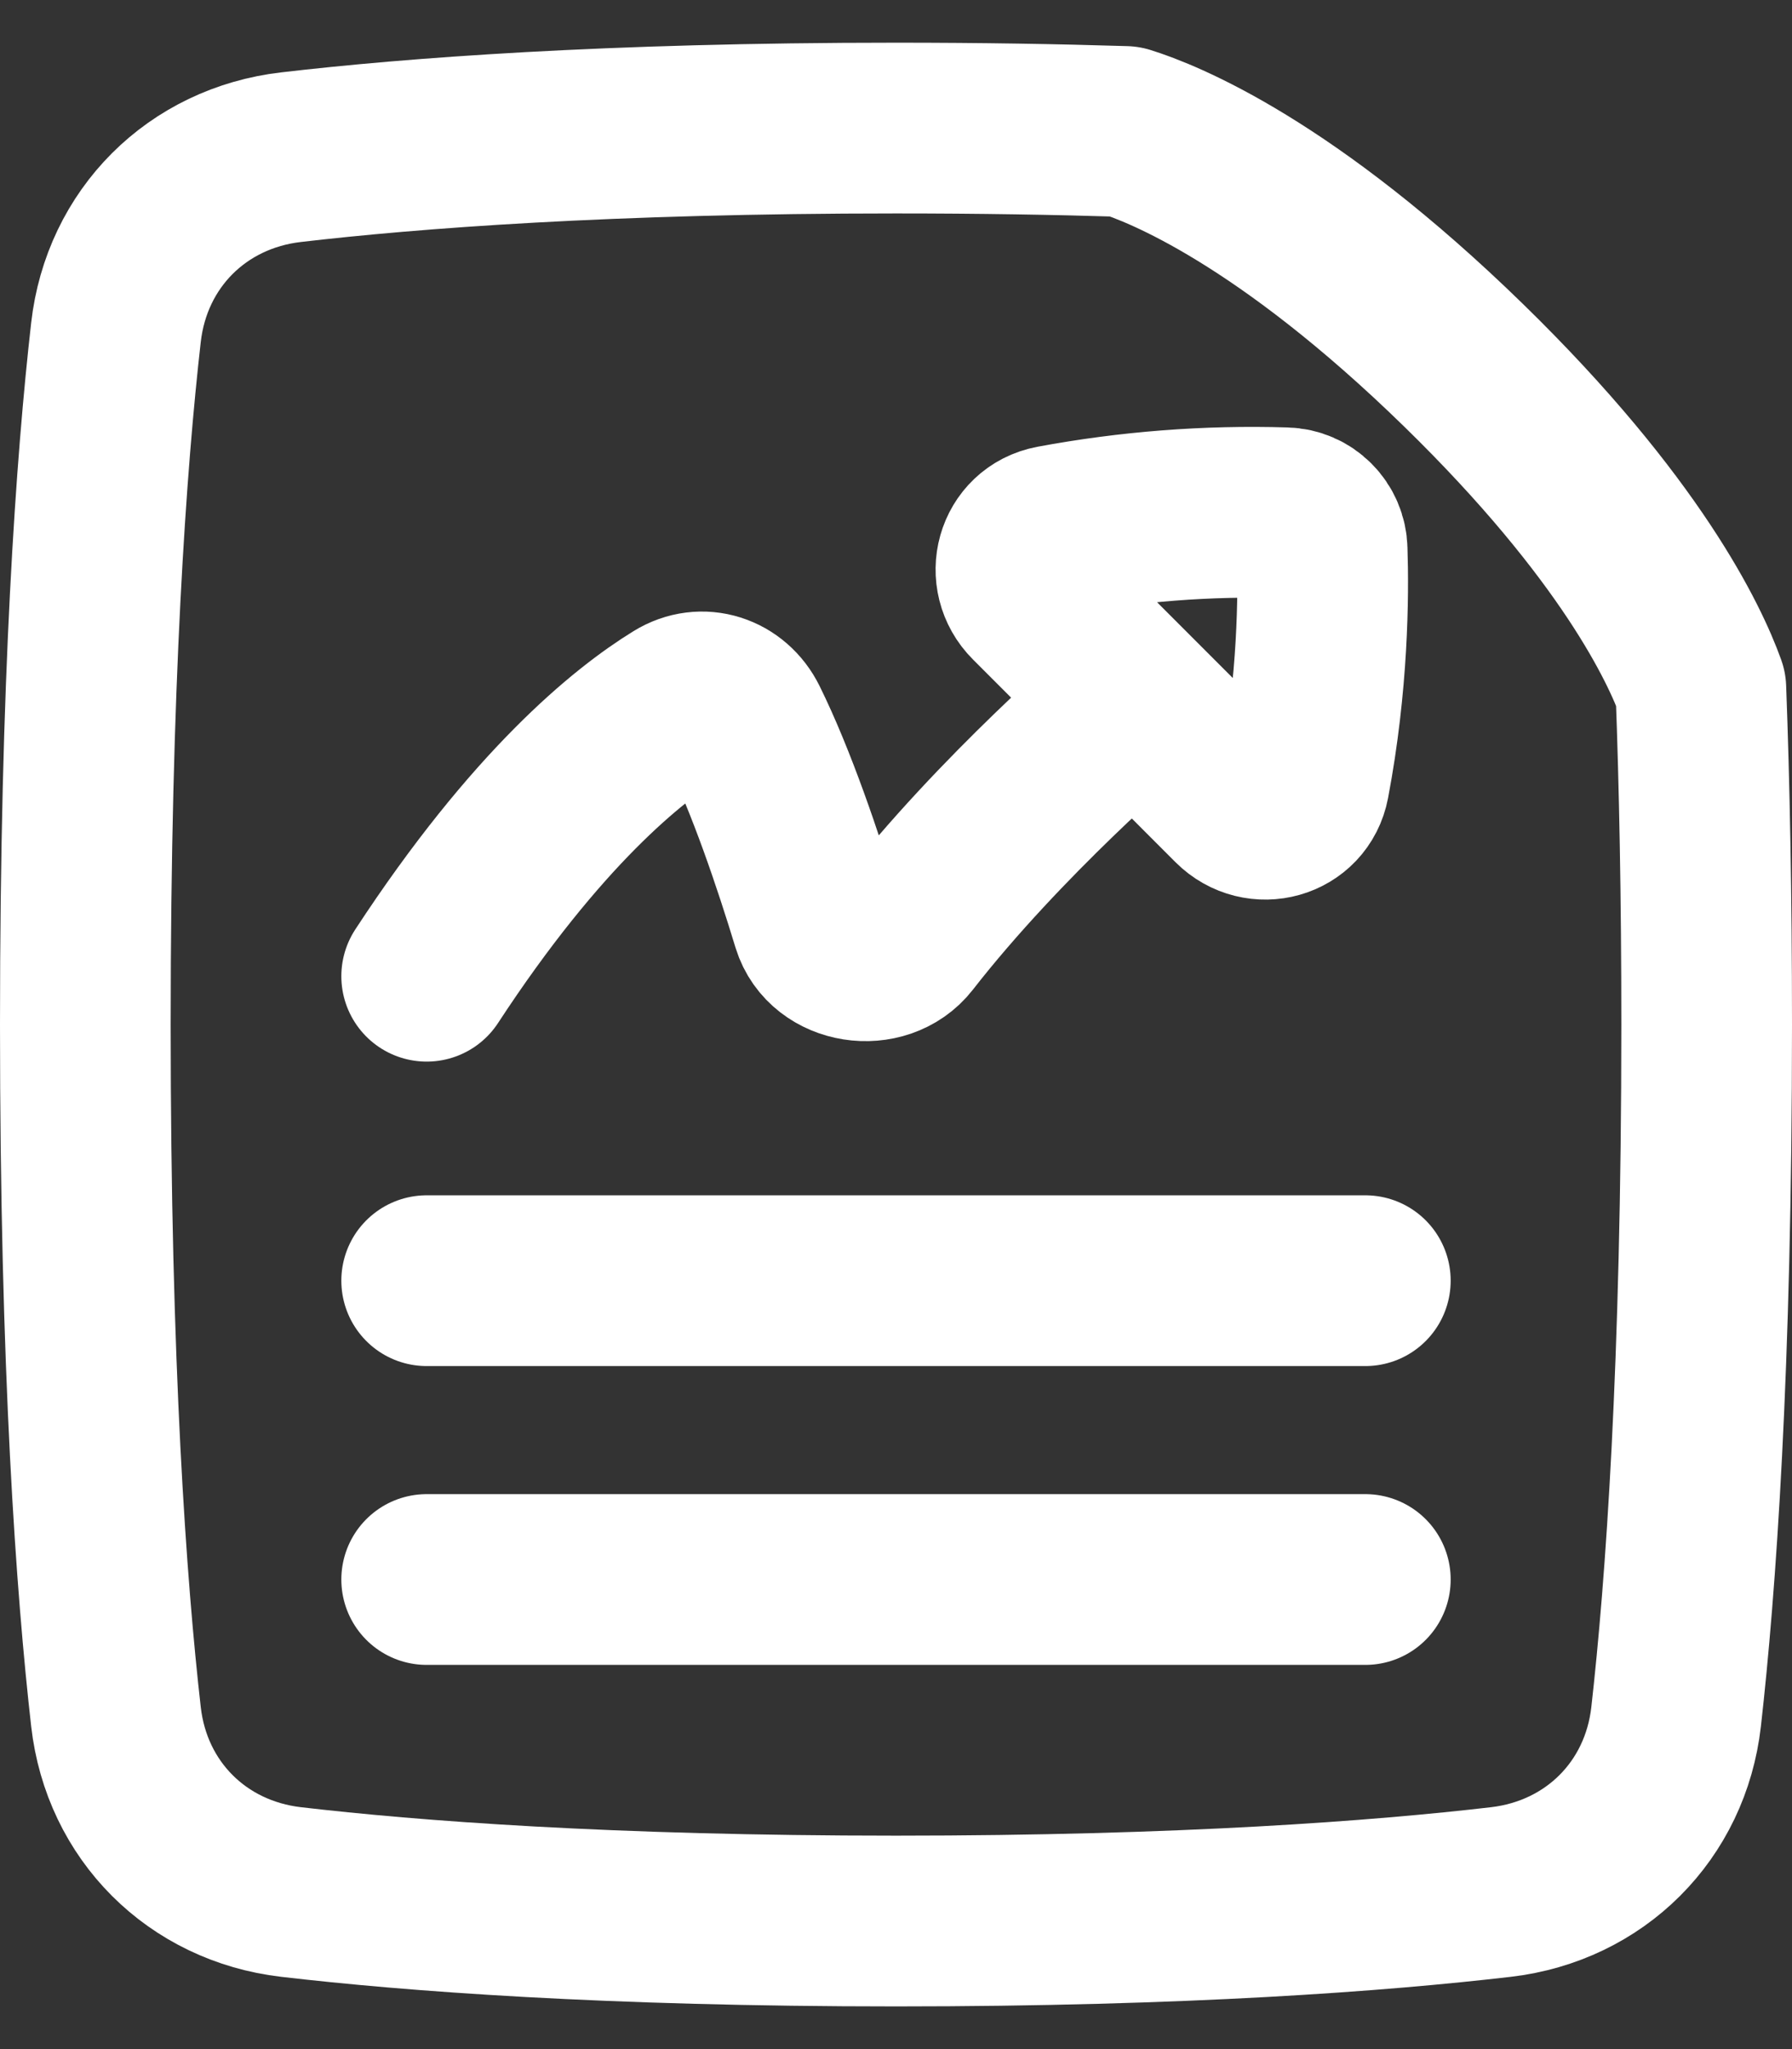
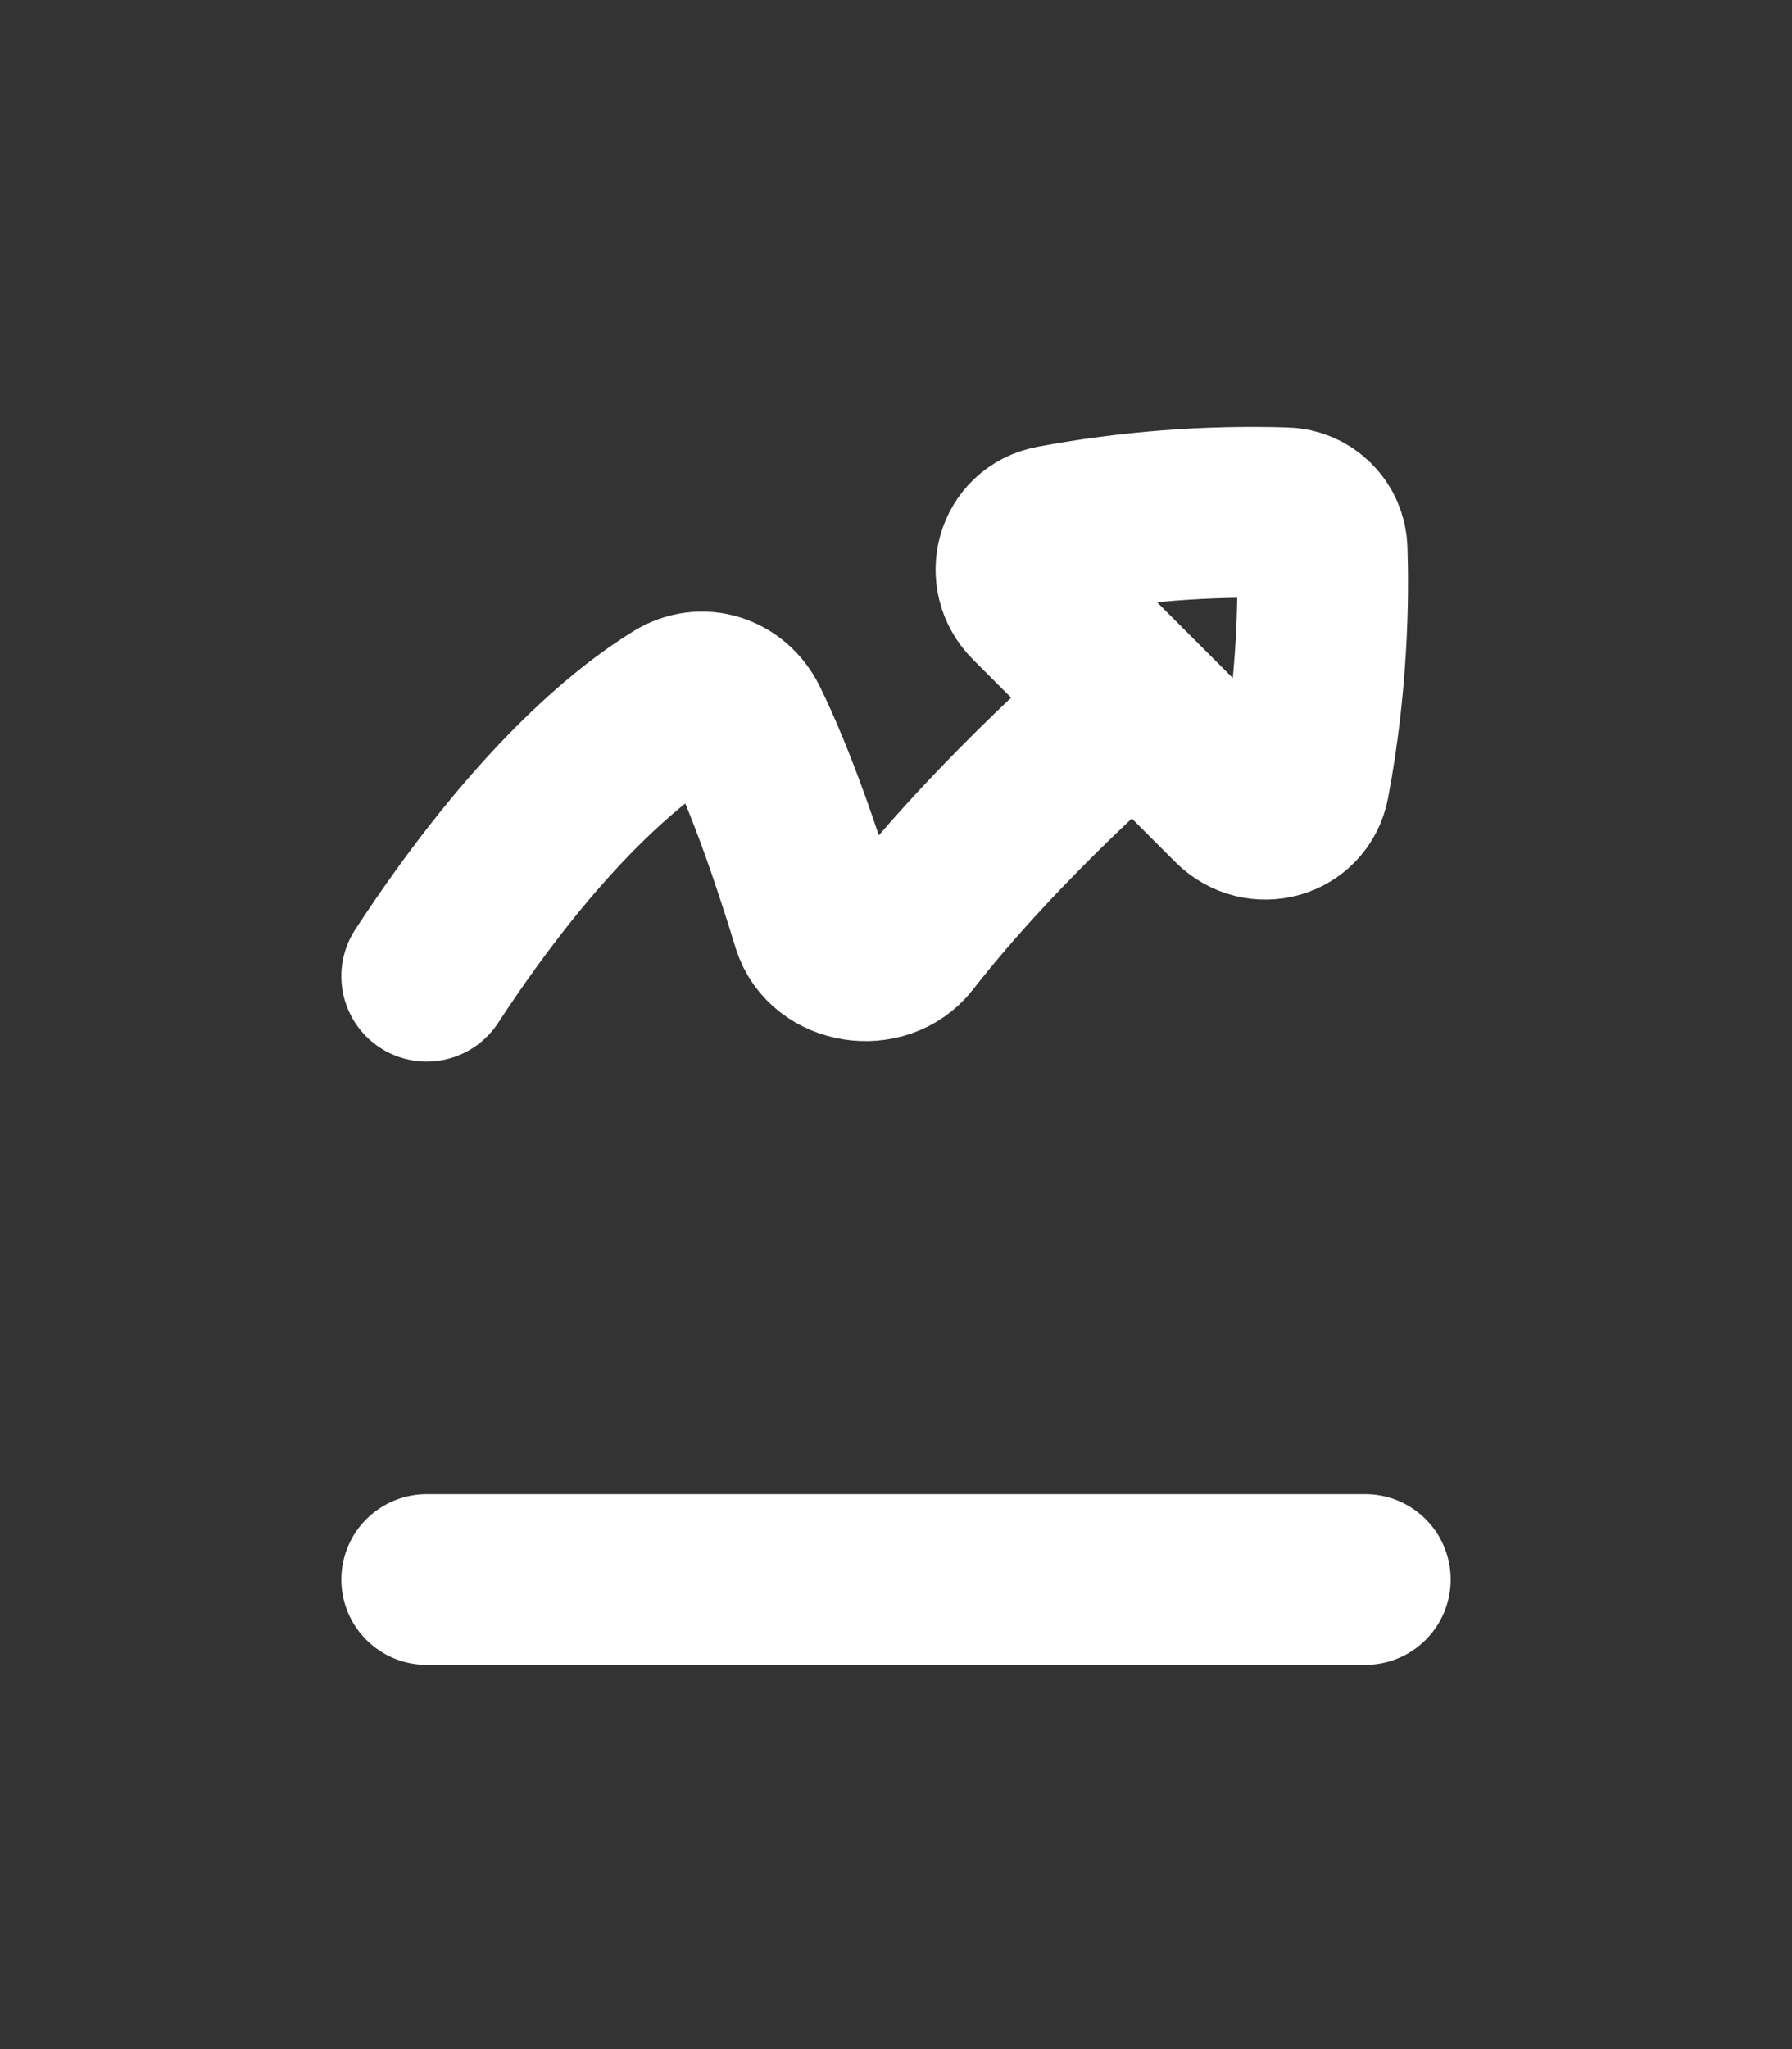
<svg xmlns="http://www.w3.org/2000/svg" width="21" height="24" viewBox="0 0 21 24" fill="none">
  <rect x="0" y="0" width="21" height="24" fill="#333333" stroke="none" />
-   <path d="M13.184 1.54C13.633 1.68 15.072 2.251 17.152 4.279C19.113 6.191 19.746 7.548 19.932 8.065C19.974 9.185 20 10.49 20 12C20 16.032 19.812 18.602 19.642 20.107C19.517 21.208 18.69 22.031 17.59 22.16C16.183 22.324 13.883 22.5 10.5 22.5C7.117 22.5 4.817 22.324 3.41 22.16C2.31 22.031 1.484 21.208 1.359 20.107C1.188 18.602 1 16.032 1 12C1 7.968 1.188 5.398 1.359 3.893C1.484 2.792 2.31 1.969 3.41 1.841C4.817 1.677 7.117 1.5 10.5 1.5C11.485 1.5 12.378 1.515 13.184 1.54Z" stroke="white" stroke-width="2" stroke-linecap="round" stroke-linejoin="round" />
  <path d="M5 18.5H16" stroke="white" stroke-width="2" stroke-linecap="round" stroke-linejoin="round" />
-   <path d="M5 15H16" stroke="white" stroke-width="2" stroke-linecap="round" stroke-linejoin="round" />
  <path d="M5 11.434C6.286 9.469 7.359 8.606 7.948 8.244C8.226 8.072 8.563 8.184 8.708 8.478C9.04 9.15 9.353 10.075 9.576 10.808C9.709 11.238 10.336 11.331 10.613 10.976C11.726 9.547 13.25 8.25 13.25 8.25" stroke="white" stroke-width="2" stroke-linecap="round" stroke-linejoin="round" />
  <path d="M15.284 9.16C15.504 7.998 15.512 6.978 15.494 6.438C15.491 6.325 15.445 6.216 15.364 6.136C15.284 6.055 15.175 6.009 15.062 6.006C14.149 5.978 13.237 6.049 12.34 6.216C11.963 6.287 11.838 6.747 12.11 7.018L14.482 9.391C14.753 9.662 15.213 9.537 15.284 9.16Z" stroke="white" stroke-width="2" stroke-linecap="round" stroke-linejoin="round" />
</svg>